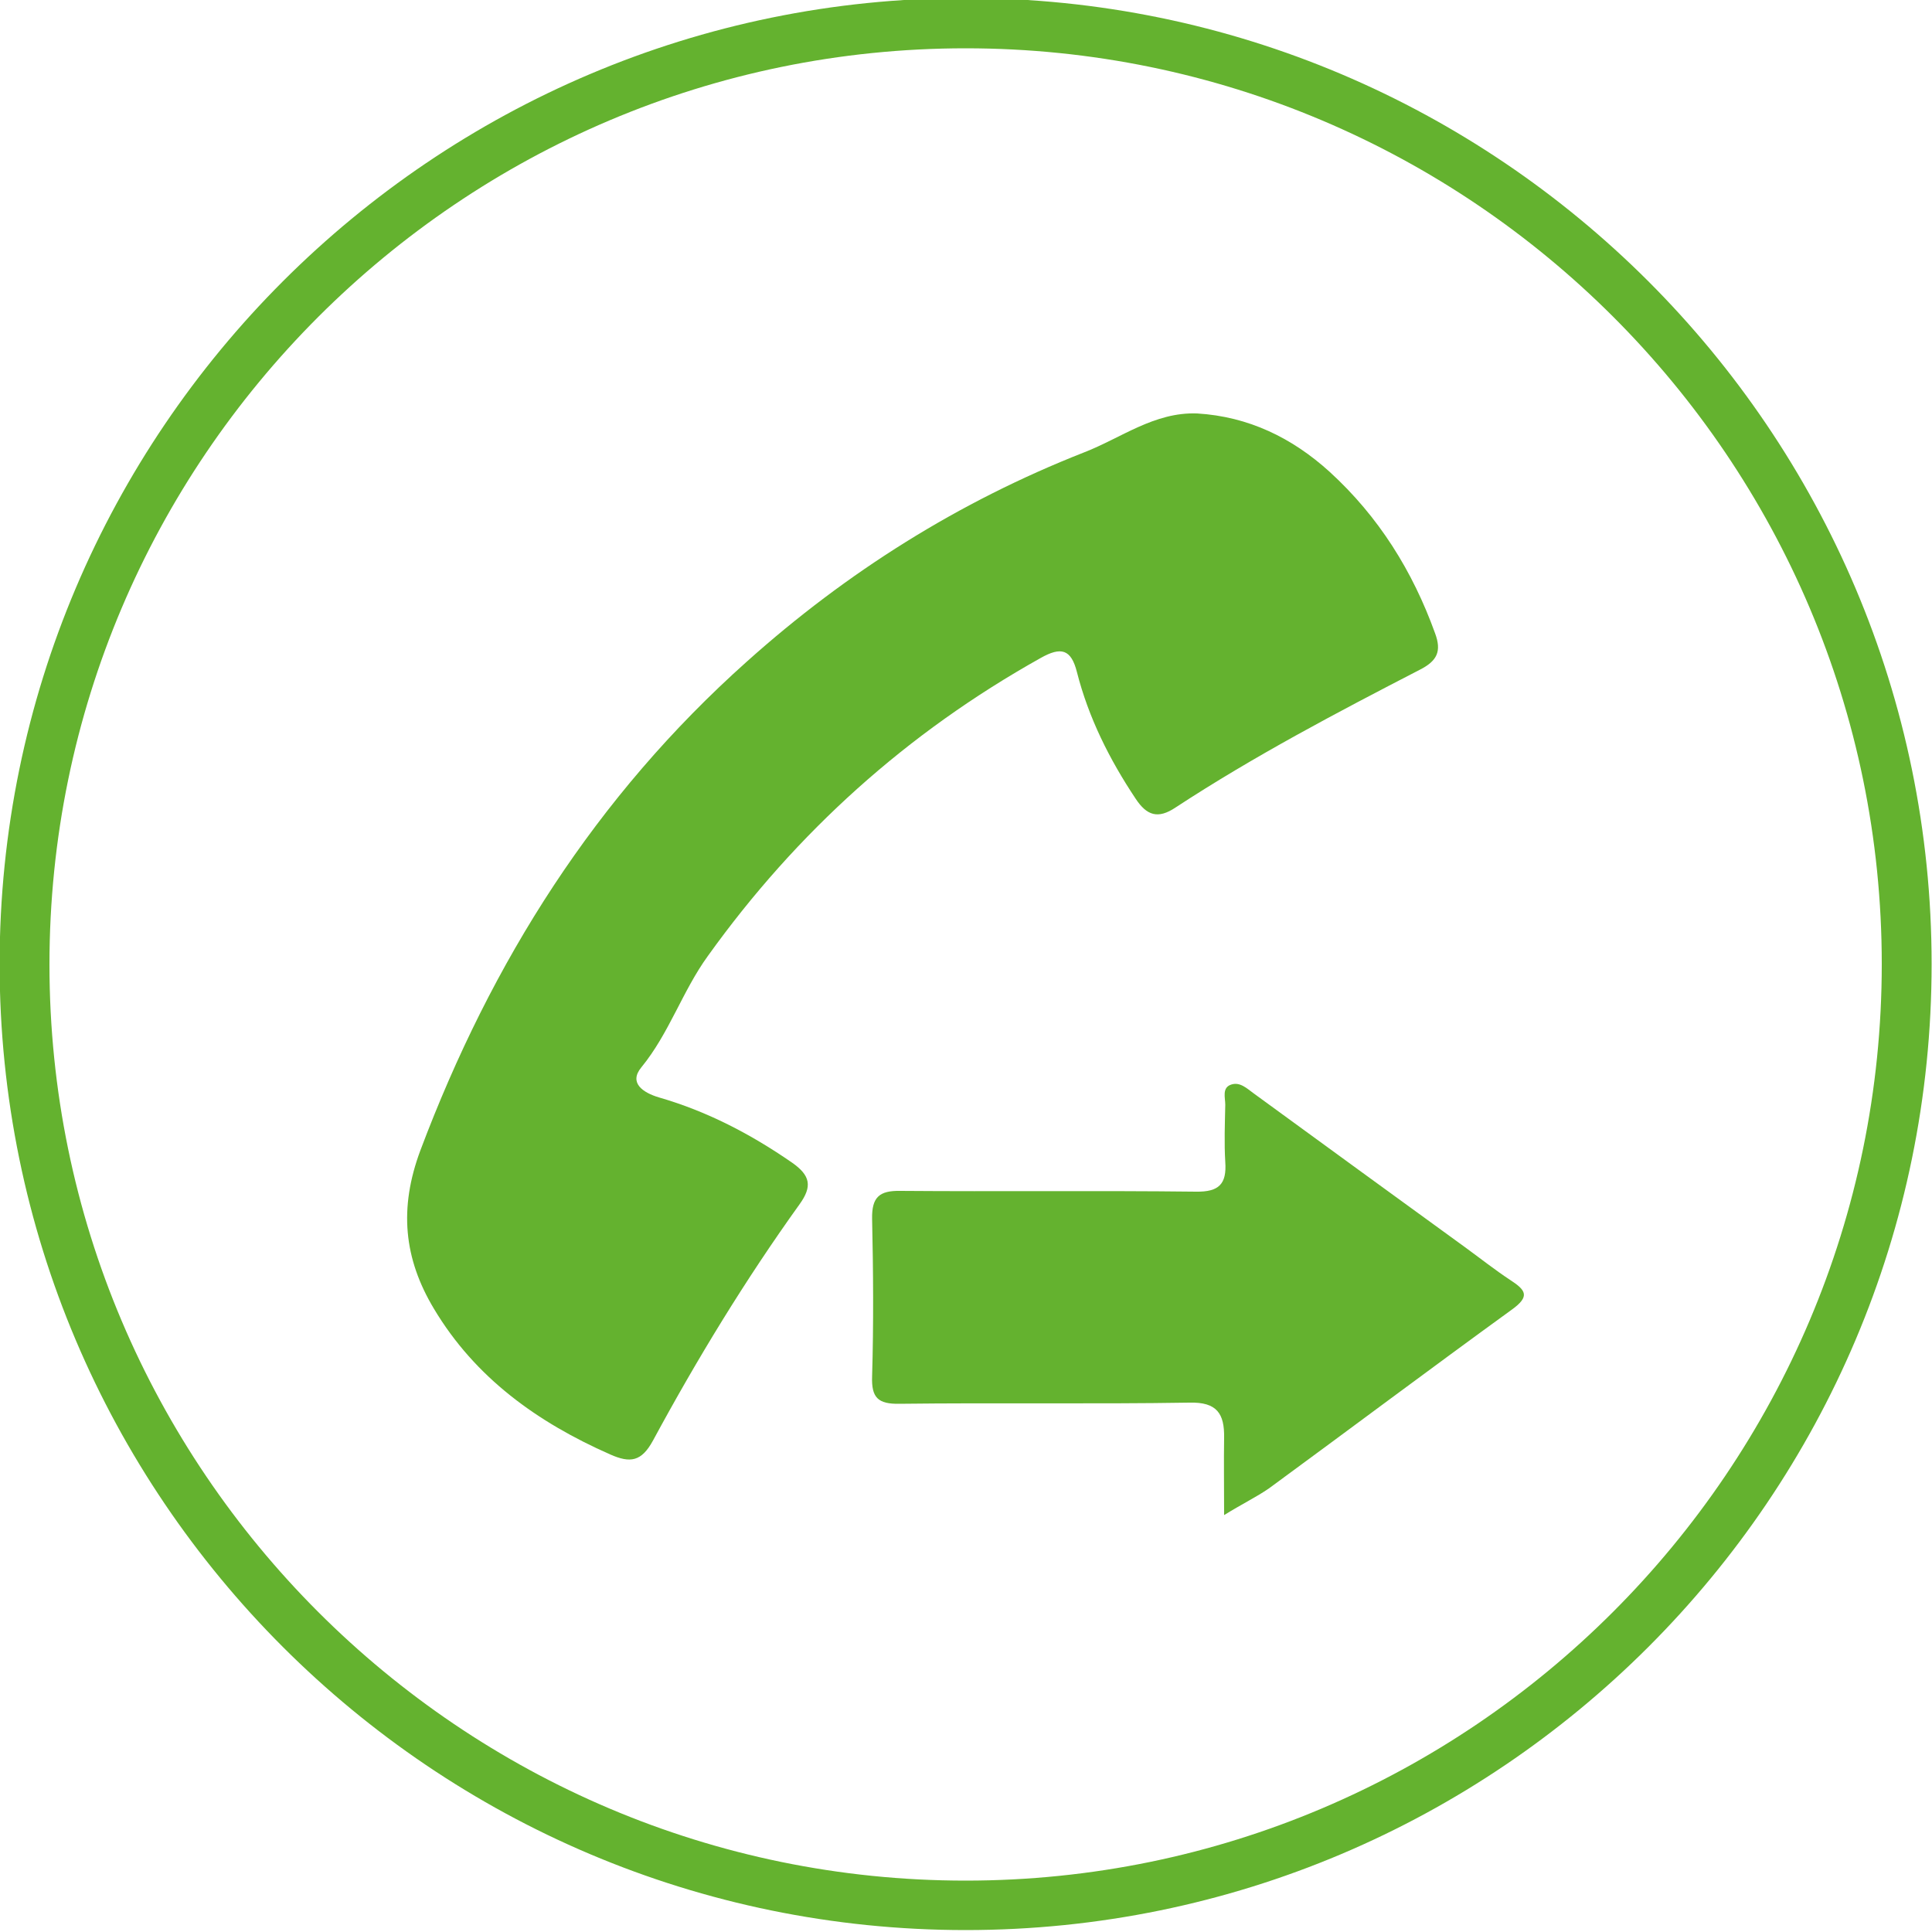
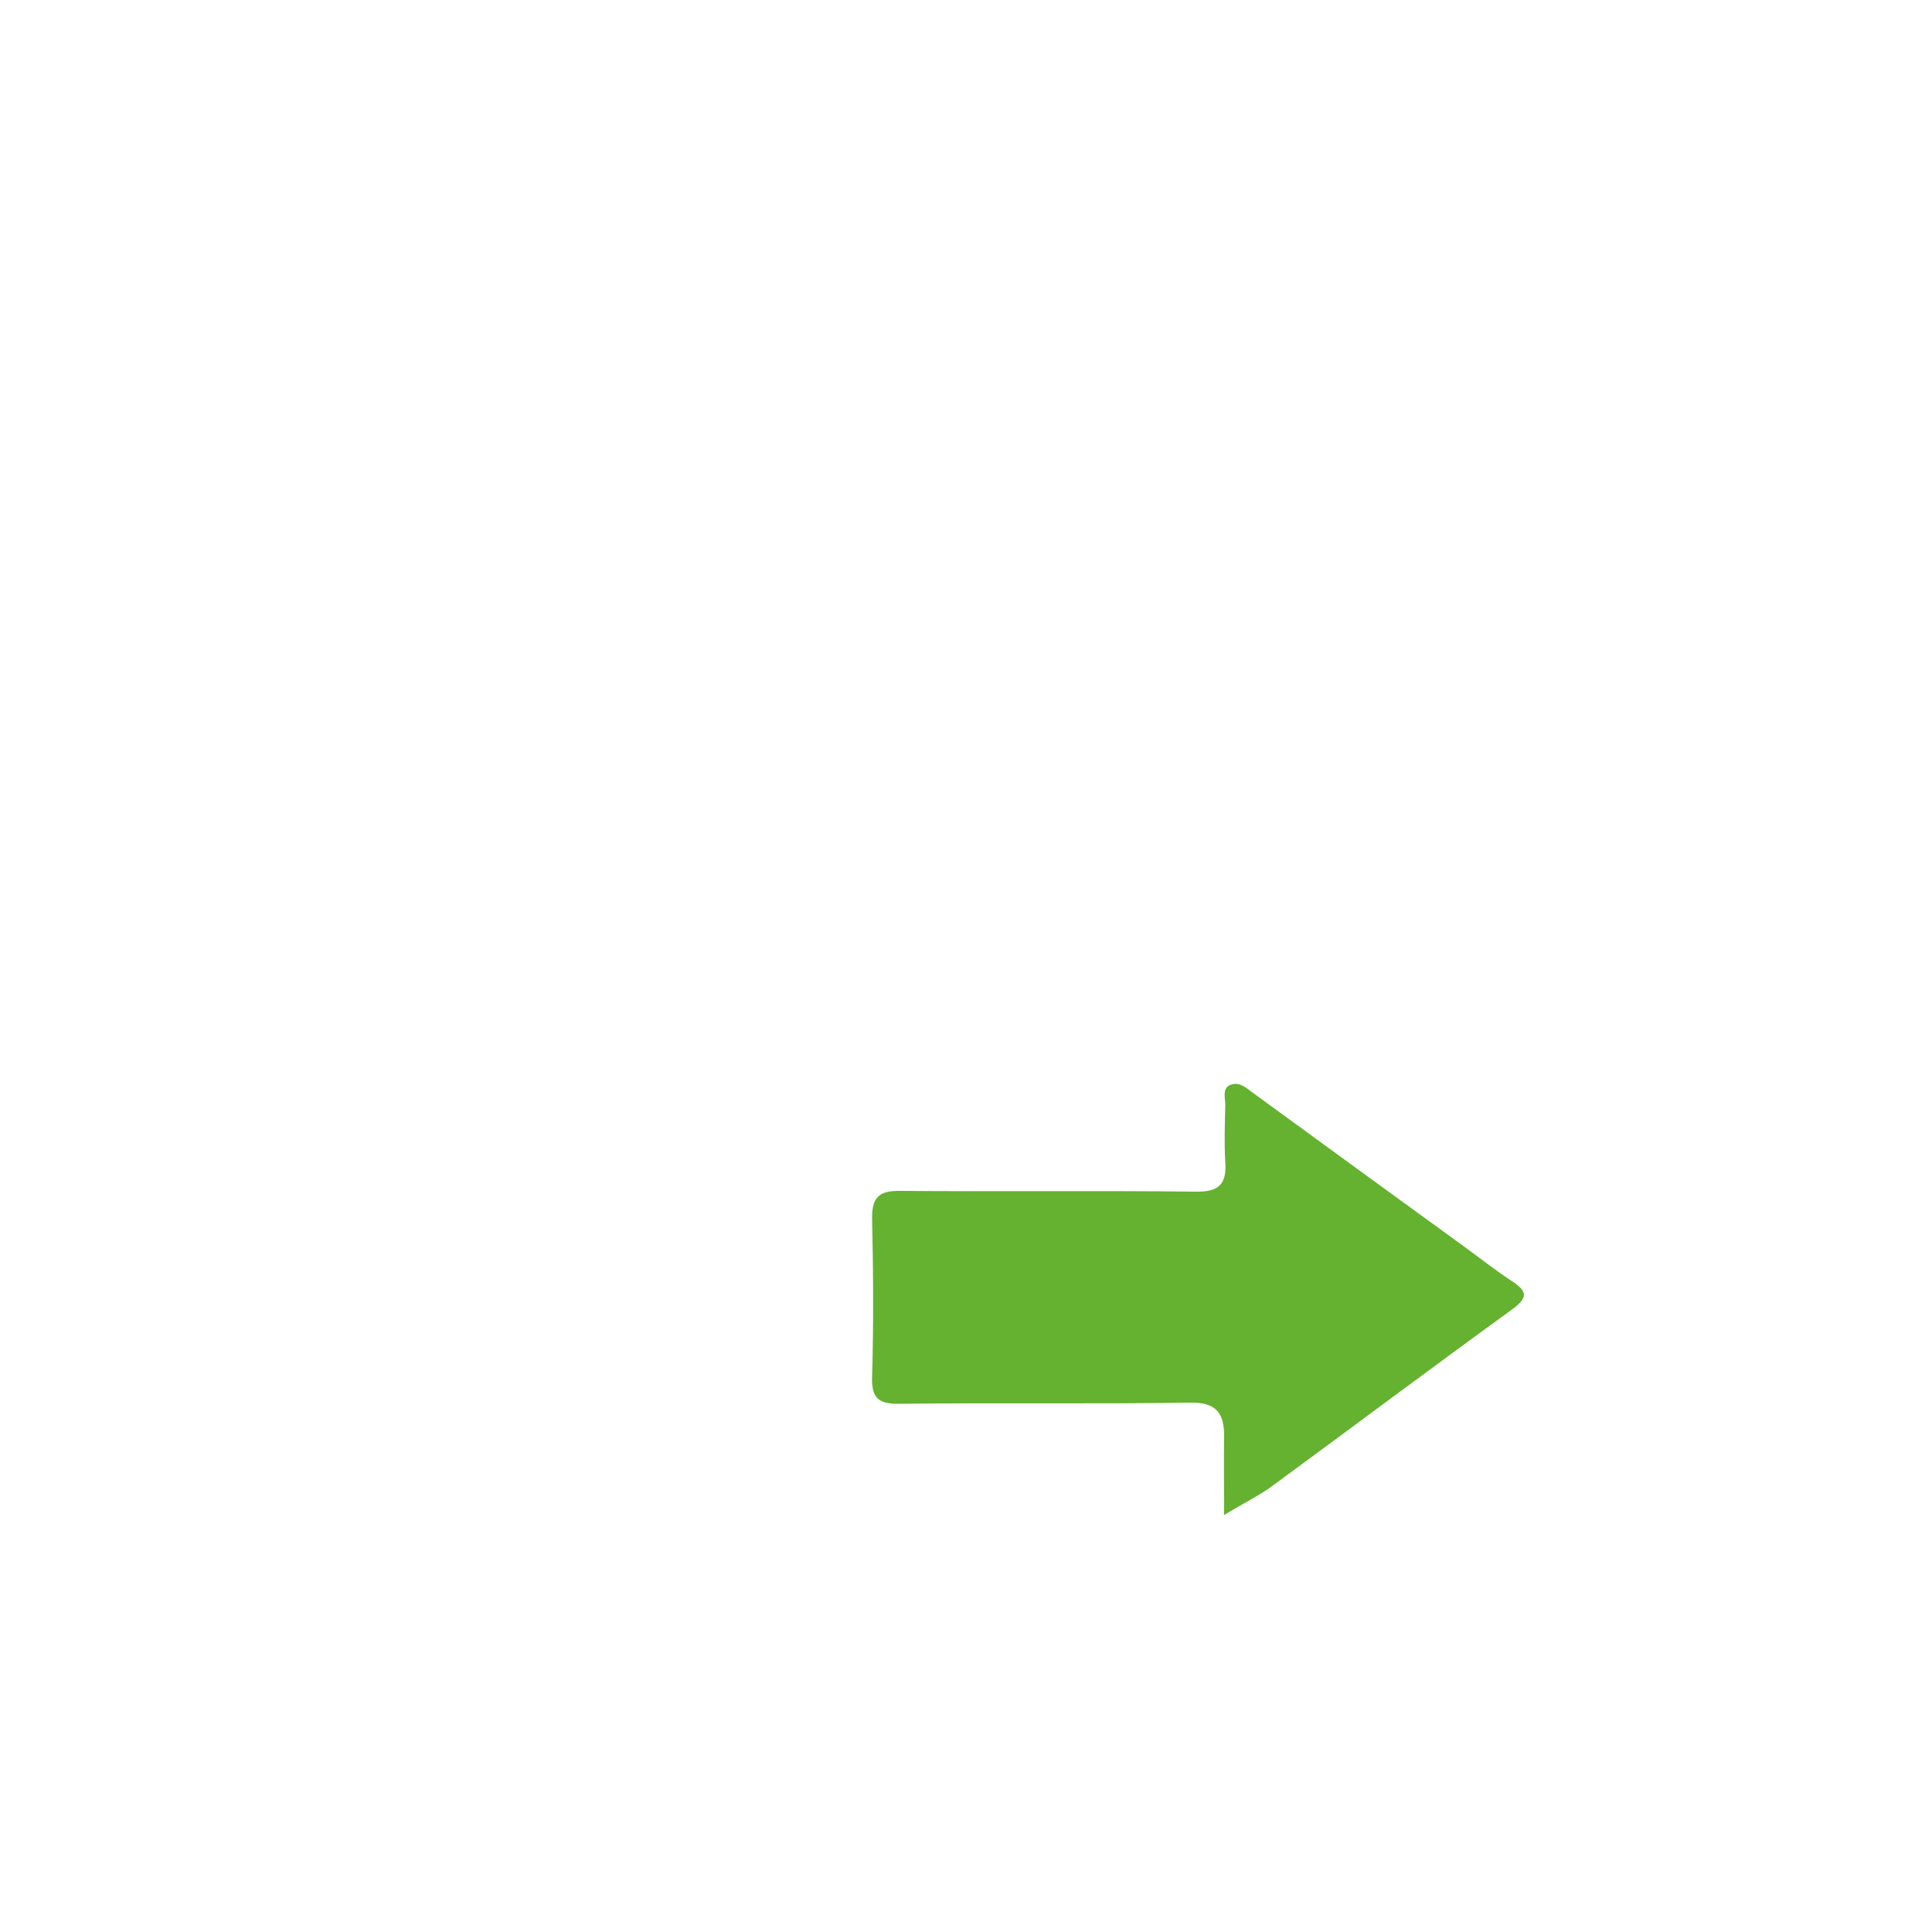
<svg xmlns="http://www.w3.org/2000/svg" version="1.1" id="Capa_1" x="0px" y="0px" viewBox="0 0 500 500" style="enable-background:new 0 0 500 500;" xml:space="preserve">
  <style type="text/css">
	.st0{fill:#64B22F;}
</style>
  <g>
-     <path class="st0" d="M249.9,499.5c-137.9,0-250-112.1-250-250s112.2-250,250-250s250,112.1,250,250S387.8,499.5,249.9,499.5z    M249.9,12.5c-130.7,0-237.1,106.4-237.1,237.1s106.4,237.1,237.1,237.1S487,380.3,487,249.5C487,118.8,380.7,12.5,249.9,12.5z" />
    <g>
-       <path class="st0" d="M309.8,107c13.3,0.8,24.6,6.3,34.3,15.1c12.7,11.6,21.5,25.7,27.3,41.8c1.7,4.6,0.6,7.1-3.9,9.4    c-21.5,11.1-43,22.4-63.3,35.7c-4.5,3-7.4,2.1-10.3-2.3c-6.8-10.2-12.2-21-15.2-32.8c-1.5-5.9-4.1-6.6-9.4-3.6    c-34.5,19.3-63.1,45-86.1,77.1c-6.6,9.1-10,20-17.2,28.8c-3.4,4.1,0.5,6.6,4.5,7.8c12.5,3.6,23.8,9.5,34.5,16.9    c4.7,3.3,5.3,6.1,1.9,10.8c-14,19.5-26.5,40-37.9,61.1c-3,5.5-5.9,5.9-11.1,3.6c-18.8-8.3-34.9-19.8-45.6-37.7    c-7.8-13-9.1-26-3.5-41c18.4-48.9,45.4-91.6,84.5-126.5c25.9-23.2,54.9-41.4,87.2-54.1C290.1,113.4,298.7,106.6,309.8,107z" />
      <path class="st0" d="M316.8,392.1c0-7.7-0.1-13.8,0-20s-1.8-9.3-9-9.1c-25,0.4-50,0-75,0.3c-5.6,0.1-7.3-1.6-7.1-7.1    c0.4-13.6,0.3-27.2,0-40.8c-0.1-5.6,1.9-7.3,7.3-7.2c25.5,0.2,51-0.1,76.5,0.2c6,0.1,8-2,7.6-7.7c-0.3-4.9-0.1-9.9,0-14.8    c0-1.8-0.9-4.4,1.5-5.2c2.3-0.8,4.1,1,5.9,2.3c18.1,13.2,36.2,26.4,54.4,39.6c4,2.9,7.9,6,12,8.7c4,2.6,5.1,4.2,0.4,7.6    c-21.1,15.3-41.9,30.9-62.9,46.3C325.2,387.4,321.5,389.2,316.8,392.1z" />
    </g>
  </g>
</svg>